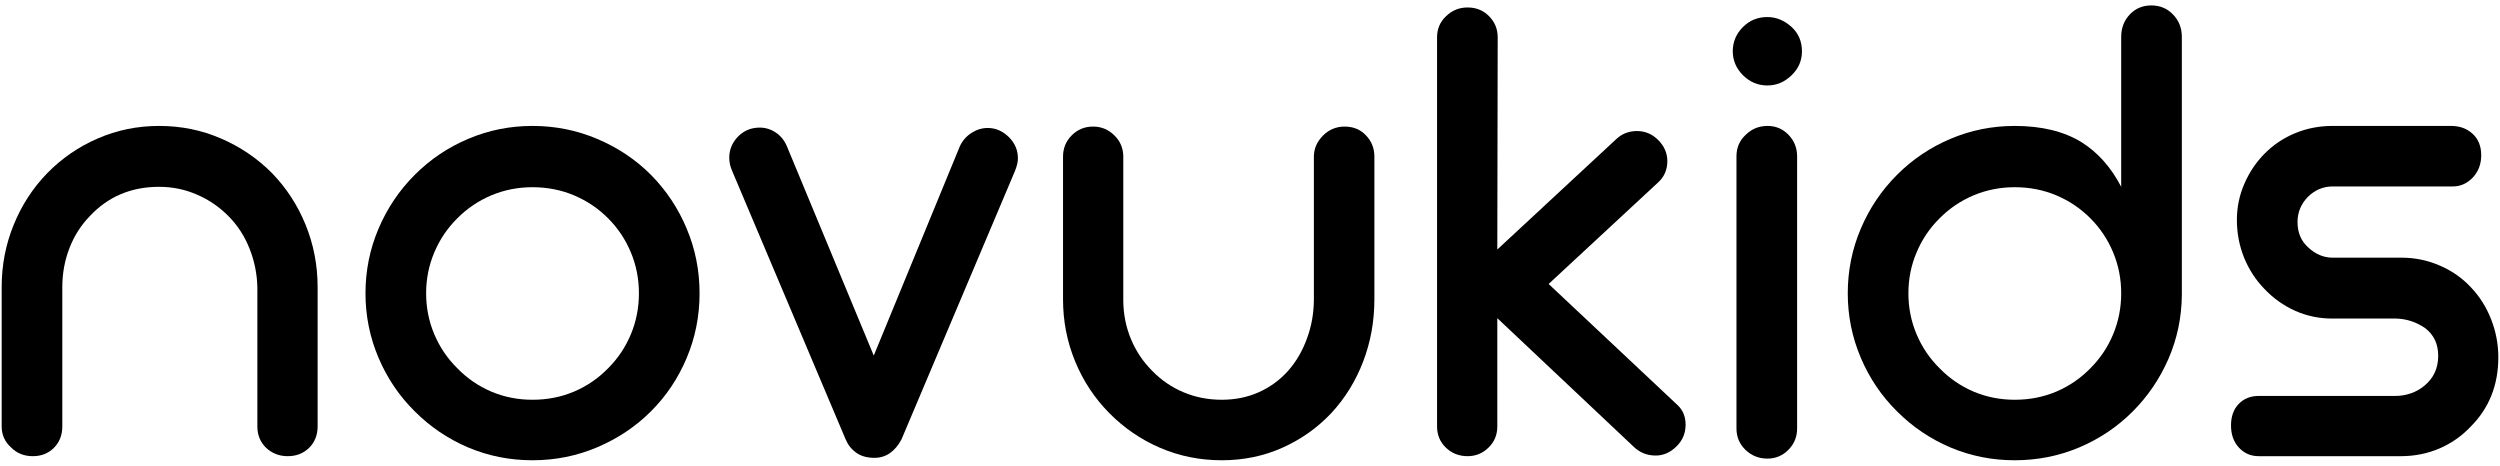
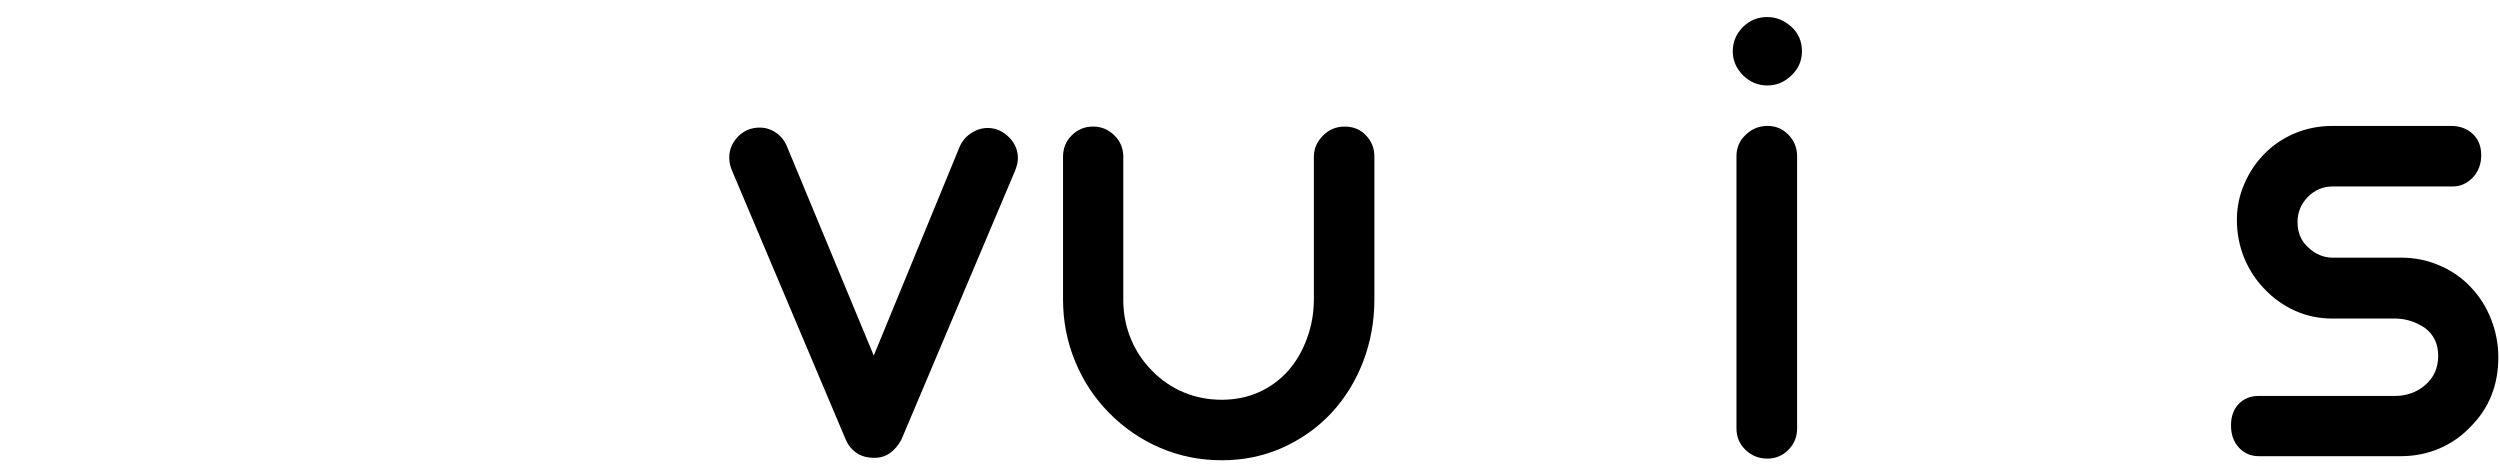
<svg xmlns="http://www.w3.org/2000/svg" fill="none" viewBox="0 0 408 76" height="76" width="408">
-   <path fill="black" d="M5.357 74.448C3.94 74.448 2.763 73.984 1.836 73.052C0.794 72.125 0.273 70.969 0.273 69.594V46.864C0.273 43.281 0.924 39.896 2.232 36.698C3.534 33.489 5.362 30.677 7.711 28.26C10.086 25.833 12.836 23.943 15.961 22.594C19.096 21.234 22.43 20.552 25.961 20.552C29.544 20.552 32.904 21.234 36.044 22.594C39.195 23.943 41.982 25.833 44.398 28.26C46.742 30.677 48.57 33.489 49.878 36.698C51.18 39.896 51.836 43.281 51.836 46.864V69.594C51.836 71.01 51.367 72.177 50.44 73.094C49.508 74 48.346 74.448 46.961 74.448C45.586 74.448 44.409 74 43.44 73.094C42.482 72.177 42.003 71.01 42.003 69.594V46.969C41.961 44.734 41.534 42.609 40.732 40.594C39.94 38.583 38.815 36.833 37.357 35.344C35.867 33.818 34.148 32.63 32.19 31.781C30.242 30.922 28.169 30.489 25.961 30.489C21.419 30.489 17.659 32.073 14.69 35.239C13.232 36.729 12.112 38.479 11.336 40.489C10.555 42.505 10.169 44.63 10.169 46.864V69.594C10.169 71.01 9.711 72.177 8.794 73.094C7.878 74 6.732 74.448 5.357 74.448Z" />
-   <path fill="black" d="M86.898 75.115C83.216 75.115 79.721 74.422 76.419 73.031C73.127 71.63 70.216 69.667 67.69 67.135C65.158 64.635 63.19 61.719 61.773 58.385C60.356 55.052 59.648 51.547 59.648 47.864C59.648 44.172 60.356 40.656 61.773 37.323C63.19 33.989 65.158 31.062 67.69 28.531C70.216 26.005 73.127 24.047 76.419 22.656C79.721 21.255 83.216 20.552 86.898 20.552C90.617 20.552 94.148 21.26 97.481 22.677C100.815 24.083 103.731 26.031 106.231 28.531C108.731 31.062 110.674 33.984 112.065 37.302C113.466 40.625 114.169 44.146 114.169 47.864C114.169 51.589 113.466 55.109 112.065 58.427C110.674 61.734 108.731 64.635 106.231 67.135C103.731 69.625 100.815 71.573 97.481 72.99C94.148 74.406 90.617 75.115 86.898 75.115ZM86.898 65.24C89.325 65.24 91.591 64.797 93.69 63.906C95.799 63.005 97.653 61.734 99.252 60.094C100.846 58.5 102.085 56.651 102.96 54.552C103.835 52.443 104.273 50.214 104.273 47.864C104.273 45.521 103.835 43.297 102.96 41.198C102.085 39.089 100.846 37.234 99.252 35.635C97.653 34.026 95.799 32.776 93.69 31.885C91.591 31 89.325 30.552 86.898 30.552C84.523 30.552 82.278 31 80.169 31.885C78.07 32.776 76.221 34.026 74.627 35.635C73.013 37.234 71.763 39.089 70.877 41.198C69.987 43.297 69.544 45.521 69.544 47.864C69.544 50.214 69.987 52.443 70.877 54.552C71.763 56.651 73.013 58.5 74.627 60.094C76.221 61.734 78.07 63.005 80.169 63.906C82.278 64.797 84.523 65.24 86.898 65.24Z" />
  <path fill="black" d="M142.702 74.719C141.504 74.719 140.52 74.443 139.744 73.885C138.963 73.333 138.39 72.609 138.015 71.719L119.473 27.864C119.166 27.156 119.015 26.448 119.015 25.739C119.015 24.438 119.483 23.292 120.431 22.302C121.39 21.318 122.577 20.823 123.994 20.823C124.921 20.823 125.785 21.088 126.577 21.614C127.379 22.13 127.994 22.875 128.41 23.844L142.598 58.031L156.66 23.844C157.077 22.958 157.702 22.239 158.535 21.698C159.379 21.156 160.27 20.885 161.202 20.885C162.494 20.885 163.645 21.385 164.66 22.385C165.629 23.359 166.119 24.5 166.119 25.802C166.145 26.318 165.994 27.005 165.66 27.864L147.119 71.719C146.629 72.651 146.015 73.385 145.265 73.927C144.525 74.453 143.671 74.719 142.702 74.719Z" />
  <path fill="black" d="M199.404 75.115C195.821 75.115 192.451 74.437 189.3 73.073C186.159 71.713 183.404 69.823 181.029 67.406C178.638 64.99 176.784 62.187 175.466 58.989C174.144 55.781 173.487 52.406 173.487 48.864V25.573C173.487 24.198 173.956 23.041 174.904 22.094C175.847 21.135 177.013 20.656 178.404 20.656C179.737 20.656 180.888 21.135 181.862 22.094C182.831 23.041 183.321 24.198 183.321 25.573V49.135C183.347 51.344 183.769 53.427 184.591 55.385C185.409 57.333 186.56 59.047 188.05 60.531C189.508 62.031 191.201 63.193 193.133 64.01C195.076 64.833 197.164 65.24 199.404 65.24C201.597 65.24 203.623 64.823 205.487 63.989C207.347 63.146 208.951 61.958 210.3 60.427C211.591 58.943 212.597 57.193 213.321 55.177C214.055 53.166 214.425 51.041 214.425 48.802V25.573C214.425 24.271 214.925 23.114 215.925 22.114C216.894 21.146 218.071 20.656 219.446 20.656C220.862 20.656 222.019 21.135 222.925 22.094C223.841 23.041 224.3 24.198 224.3 25.573V48.864C224.3 52.437 223.685 55.818 222.466 59.01C221.243 62.193 219.513 64.99 217.279 67.406C214.998 69.823 212.331 71.713 209.279 73.073C206.222 74.437 202.93 75.115 199.404 75.115Z" />
-   <path fill="black" d="M239.507 74.448C238.116 74.448 236.934 73.984 235.965 73.052C235.007 72.125 234.528 70.969 234.528 69.594V6.073C234.528 4.698 235.028 3.547 236.028 2.614C236.997 1.687 238.158 1.219 239.507 1.219C240.924 1.219 242.096 1.698 243.028 2.656C243.955 3.604 244.424 4.739 244.424 6.073L244.361 40.719L263.799 22.677C264.726 21.818 265.846 21.385 267.153 21.385C268.486 21.385 269.637 21.875 270.611 22.844C271.611 23.844 272.111 25 272.111 26.302C272.111 27.719 271.59 28.896 270.549 29.823L252.736 46.344L273.736 66.073C274.637 66.896 275.09 67.969 275.09 69.302C275.09 70.693 274.601 71.865 273.632 72.823C272.616 73.838 271.476 74.344 270.215 74.344C268.767 74.344 267.538 73.838 266.528 72.823L244.361 51.927V69.594C244.361 70.969 243.882 72.125 242.924 73.052C241.976 73.984 240.84 74.448 239.507 74.448Z" />
  <path fill="black" d="M288.433 13.948C286.902 13.948 285.579 13.396 284.454 12.281C283.34 11.156 282.788 9.854 282.788 8.364C282.788 6.838 283.34 5.521 284.454 4.406C285.538 3.323 286.861 2.781 288.433 2.781C289.876 2.781 291.194 3.323 292.392 4.406C293.517 5.448 294.079 6.771 294.079 8.364C294.079 9.896 293.517 11.198 292.392 12.281C291.236 13.396 289.918 13.948 288.433 13.948ZM288.433 74.844C287.058 74.844 285.871 74.375 284.871 73.427C283.881 72.469 283.392 71.302 283.392 69.927V25.51C283.392 24.094 283.897 22.922 284.913 21.989C285.881 21.031 287.069 20.552 288.475 20.552C289.819 20.552 290.959 21.041 291.892 22.01C292.819 22.969 293.288 24.135 293.288 25.51V69.927C293.288 71.302 292.808 72.469 291.85 73.427C290.902 74.375 289.767 74.844 288.433 74.844Z" />
-   <path fill="black" d="M328.805 75.115C325.122 75.115 321.628 74.422 318.326 73.031C315.034 71.63 312.122 69.667 309.596 67.135C307.065 64.635 305.096 61.719 303.68 58.385C302.263 55.052 301.555 51.547 301.555 47.864C301.555 44.172 302.263 40.656 303.68 37.323C305.096 33.989 307.065 31.062 309.596 28.531C312.122 26.005 315.034 24.047 318.326 22.656C321.628 21.255 325.122 20.552 328.805 20.552C333.164 20.552 336.784 21.427 339.659 23.177C342.336 24.844 344.513 27.281 346.18 30.489V6.031C346.18 4.573 346.643 3.354 347.576 2.365C348.503 1.38 349.68 0.885 351.096 0.885C352.513 0.885 353.69 1.38 354.638 2.365C355.596 3.354 356.076 4.573 356.076 6.031V48.198C356.034 51.854 355.305 55.312 353.888 58.573C352.471 61.823 350.518 64.693 348.034 67.177C345.534 69.677 342.622 71.63 339.305 73.031C335.997 74.422 332.497 75.115 328.805 75.115ZM328.805 65.24C331.232 65.24 333.497 64.797 335.596 63.906C337.706 63.005 339.56 61.734 341.159 60.094C342.753 58.5 343.992 56.651 344.867 54.552C345.742 52.443 346.18 50.214 346.18 47.864C346.18 45.521 345.742 43.297 344.867 41.198C343.992 39.089 342.753 37.234 341.159 35.635C339.56 34.026 337.706 32.776 335.596 31.885C333.497 31 331.232 30.552 328.805 30.552C326.43 30.552 324.185 31 322.076 31.885C319.977 32.776 318.128 34.026 316.534 35.635C314.919 37.234 313.669 39.089 312.784 41.198C311.893 43.297 311.451 45.521 311.451 47.864C311.451 50.214 311.893 52.443 312.784 54.552C313.669 56.651 314.919 58.5 316.534 60.094C318.128 61.734 319.977 63.005 322.076 63.906C324.185 64.797 326.43 65.24 328.805 65.24Z" />
  <path fill="black" d="M391.81 74.448H368.644C367.336 74.448 366.253 73.984 365.394 73.052C364.529 72.125 364.102 70.917 364.102 69.427C364.102 67.969 364.519 66.802 365.352 65.927C366.196 65.052 367.295 64.615 368.644 64.615H390.977C391.795 64.615 392.612 64.479 393.435 64.198C394.253 63.922 394.998 63.505 395.665 62.948C397.165 61.714 397.915 60.089 397.915 58.073C397.915 56.146 397.206 54.635 395.79 53.552C394.331 52.552 392.748 52.031 391.04 51.989H380.644C378.487 51.989 376.461 51.568 374.56 50.719C372.654 49.859 370.982 48.667 369.54 47.135C368.123 45.677 367.019 43.979 366.227 42.031C365.446 40.073 365.06 38.031 365.06 35.906C365.06 33.823 365.467 31.844 366.29 29.969C367.107 28.083 368.227 26.427 369.644 25.01C371.06 23.594 372.711 22.5 374.602 21.719C376.503 20.943 378.519 20.552 380.644 20.552H400.019C401.435 20.552 402.607 20.984 403.54 21.844C404.467 22.693 404.935 23.859 404.935 25.344C404.935 26.76 404.487 27.958 403.602 28.927C402.67 29.927 401.571 30.427 400.31 30.427H380.706C379.133 30.427 377.774 31.005 376.623 32.156C375.508 33.312 374.956 34.672 374.956 36.239C374.956 37.948 375.529 39.323 376.685 40.364C377.878 41.489 379.217 42.052 380.706 42.052H391.935C394.128 42.052 396.211 42.484 398.185 43.344C400.154 44.193 401.852 45.38 403.269 46.906C404.685 48.396 405.779 50.135 406.56 52.135C407.336 54.125 407.727 56.177 407.727 58.302C407.727 62.844 406.217 66.625 403.206 69.635C401.758 71.167 400.06 72.354 398.102 73.198C396.144 74.031 394.045 74.448 391.81 74.448Z" />
</svg>